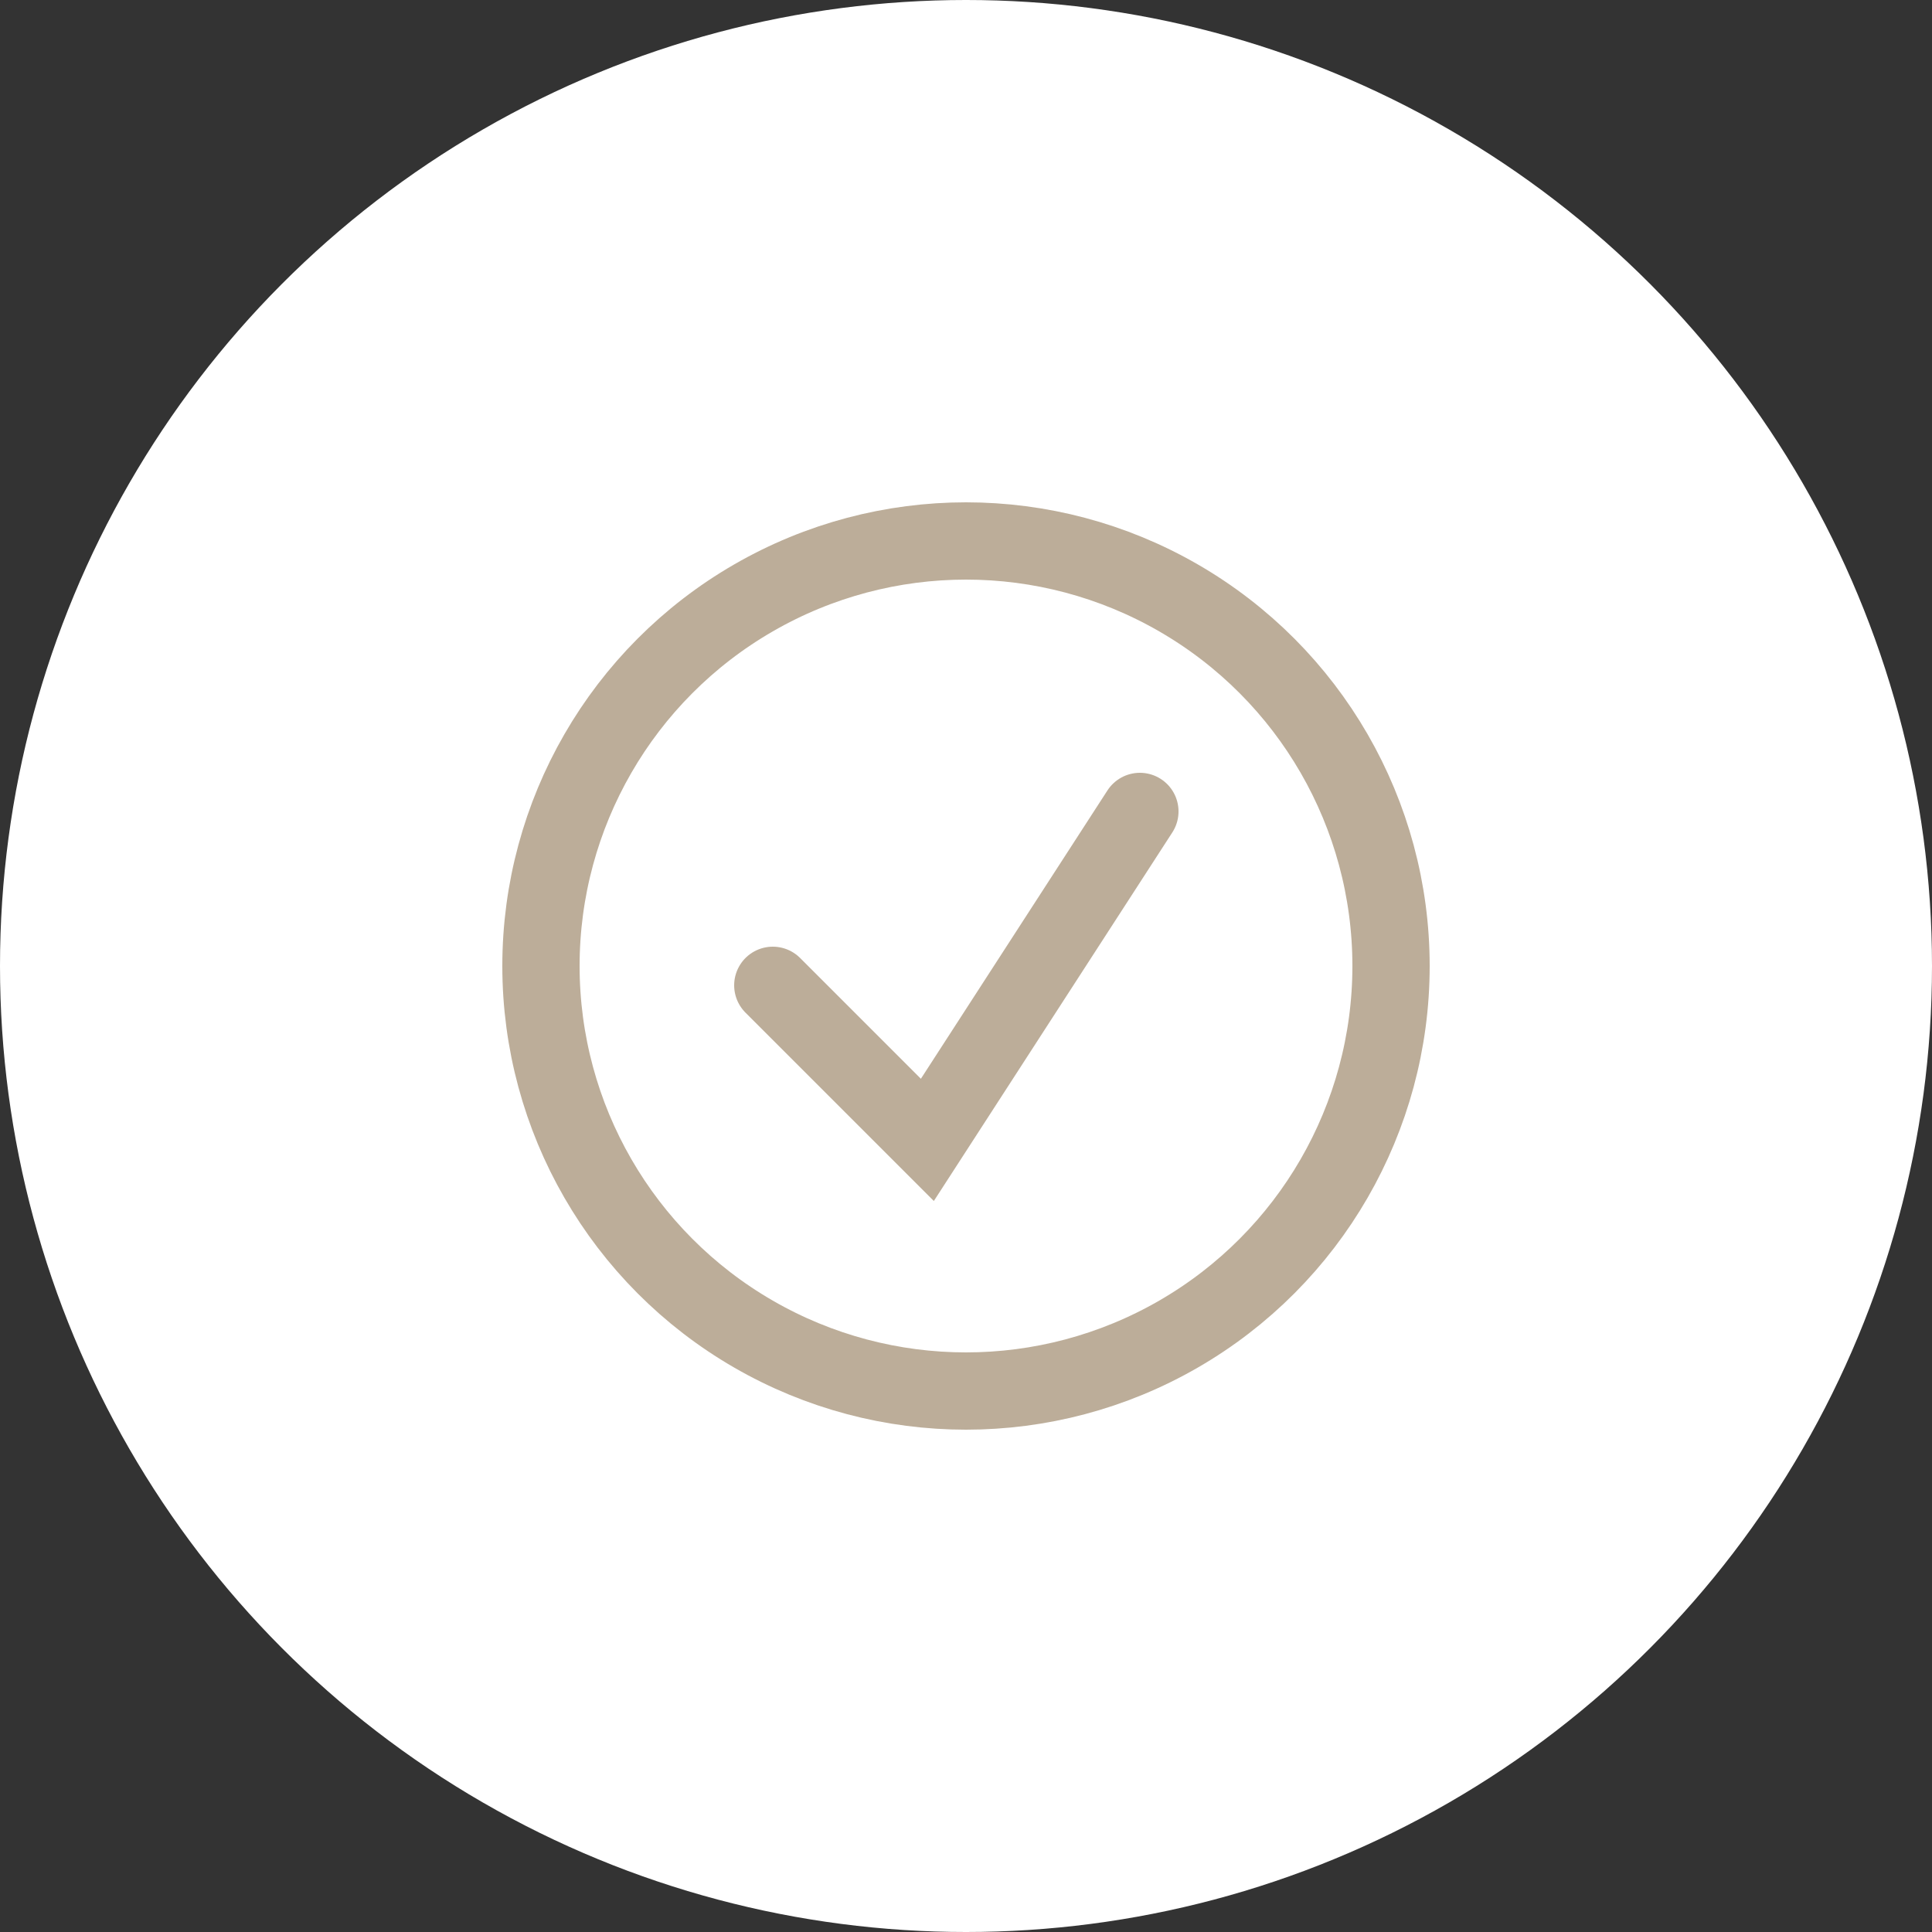
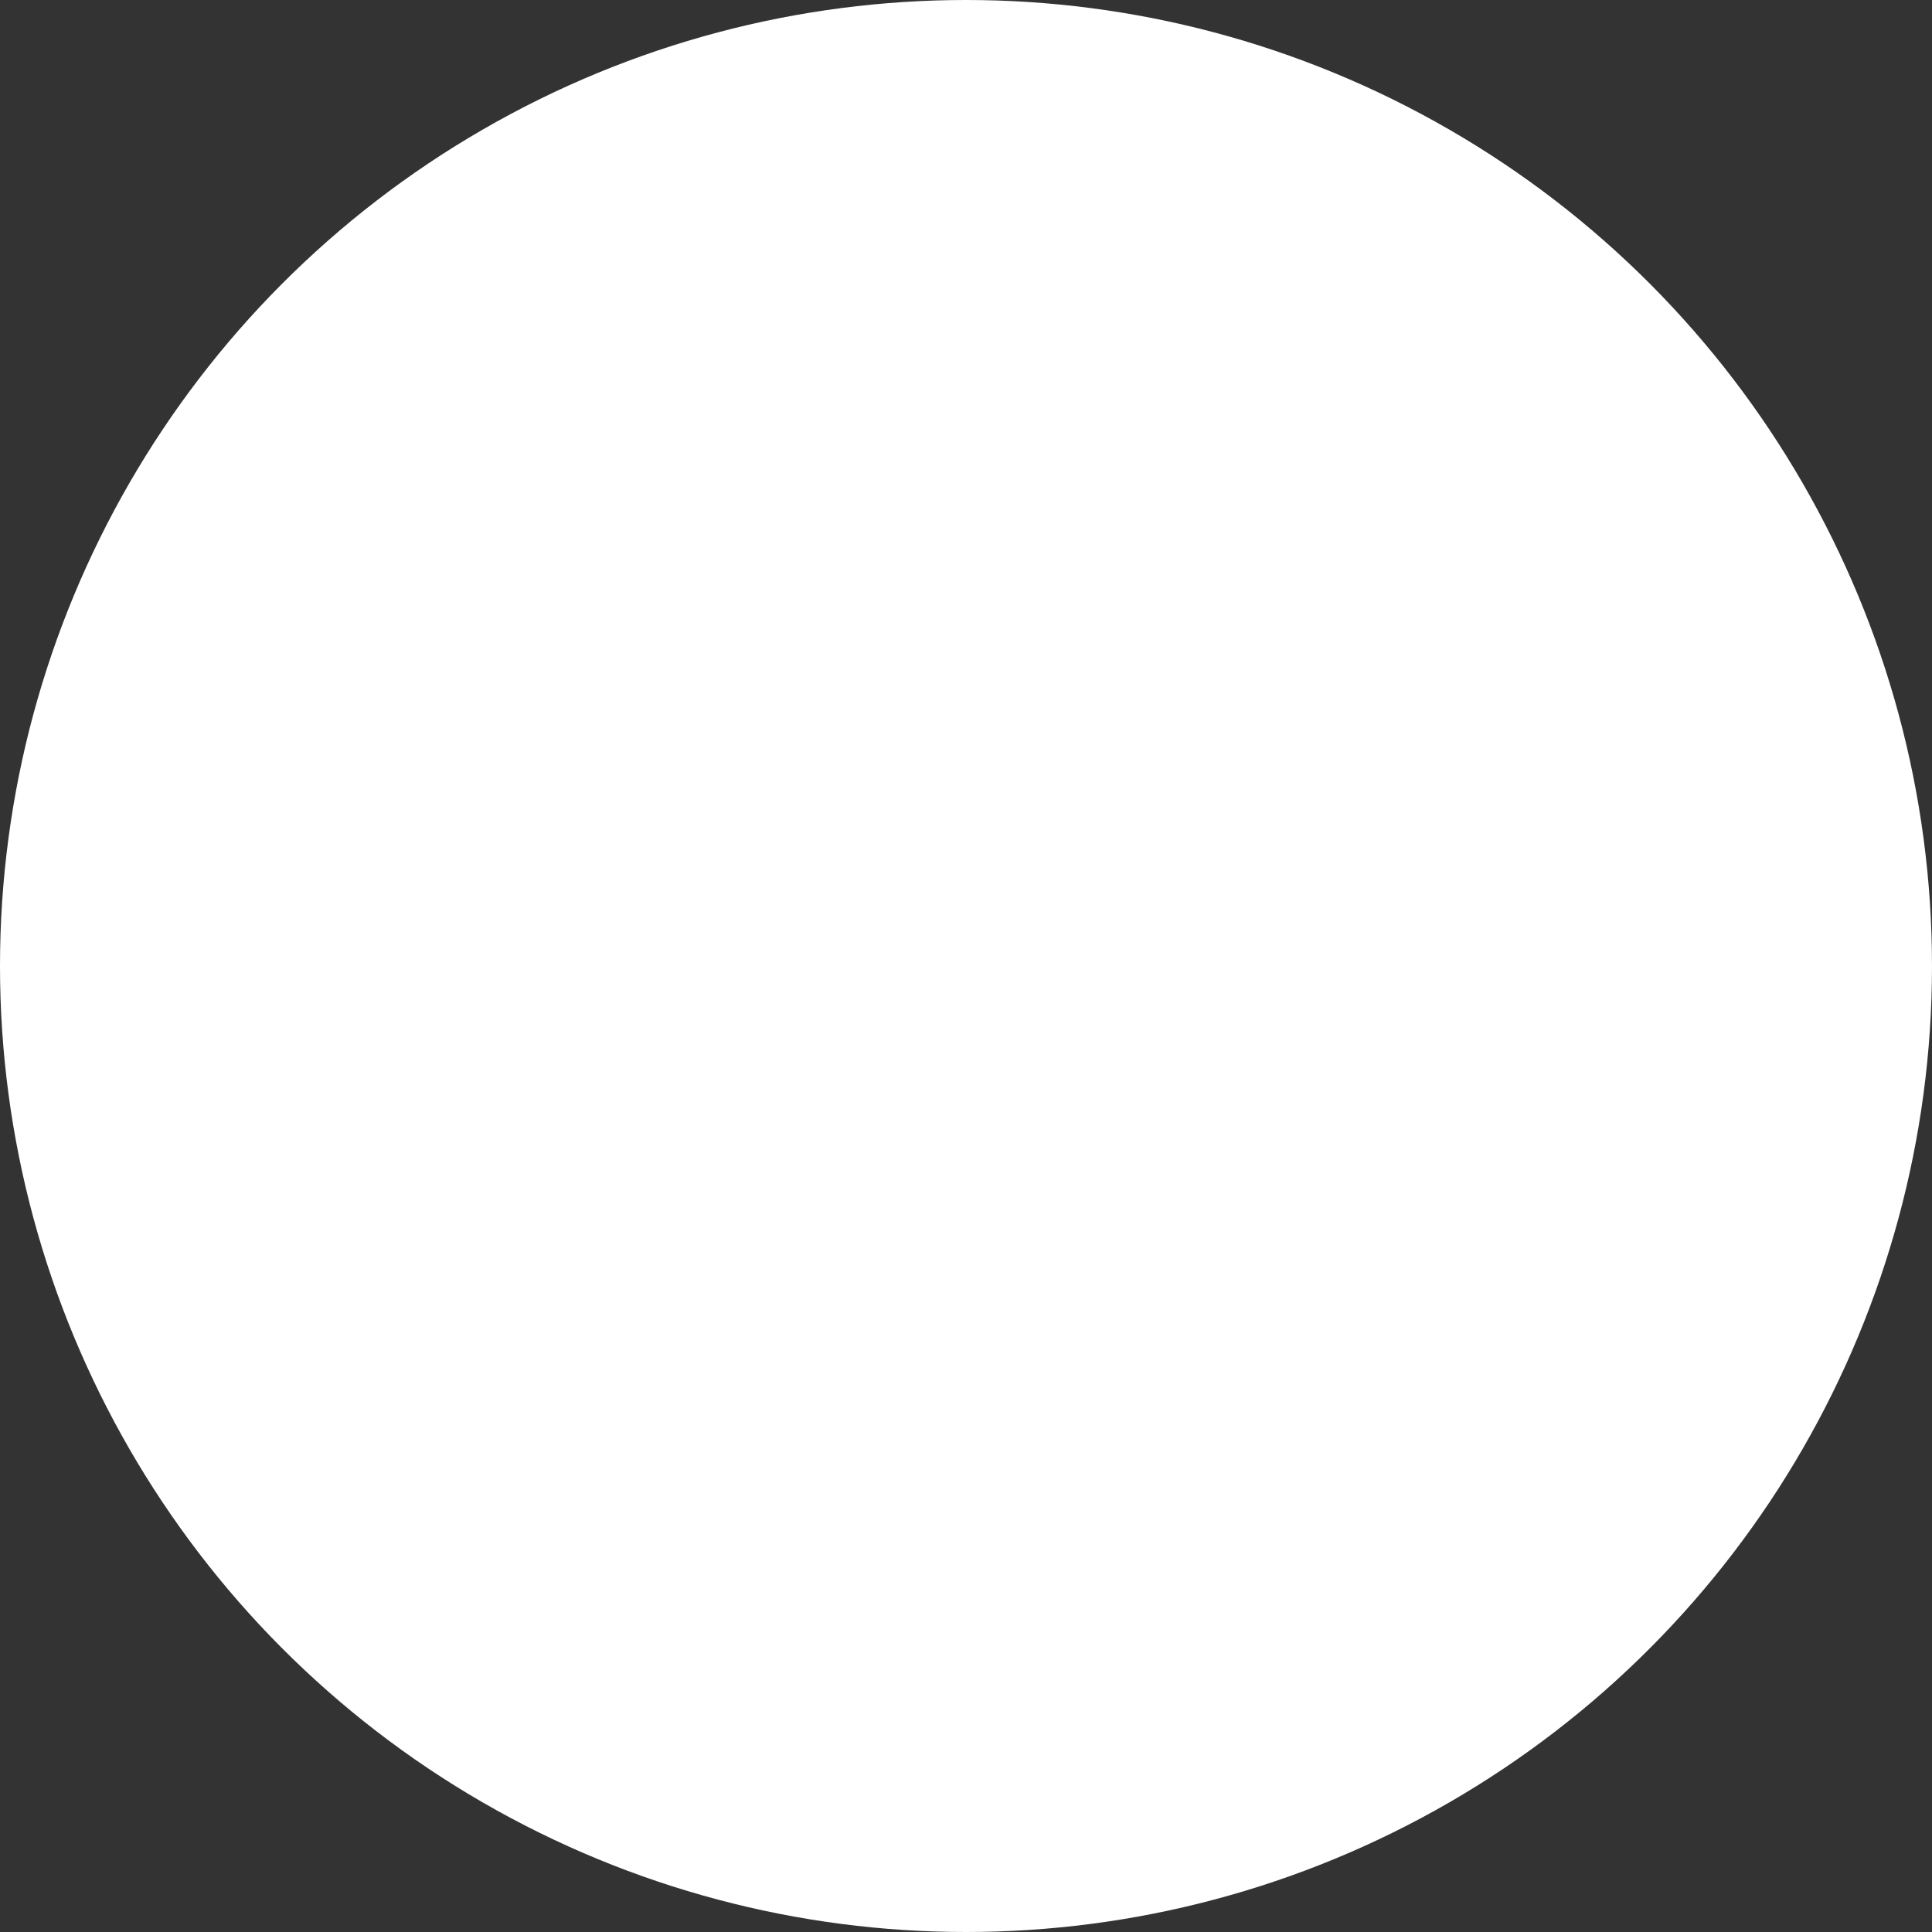
<svg xmlns="http://www.w3.org/2000/svg" width="50" height="50" viewBox="0 0 50 50" fill="none">
  <rect x="0" y="0" width="50" height="50" fill="#333333" stroke="none" />
  <circle cx="25" cy="25" r="25" fill="white" />
-   <circle cx="25" cy="25" r="11" stroke="#BCAD99" stroke-width="2" />
-   <path d="M20 25.5L24 29.5L29.5 21" stroke="#BCAD99" stroke-width="2" stroke-linecap="round" />
</svg>